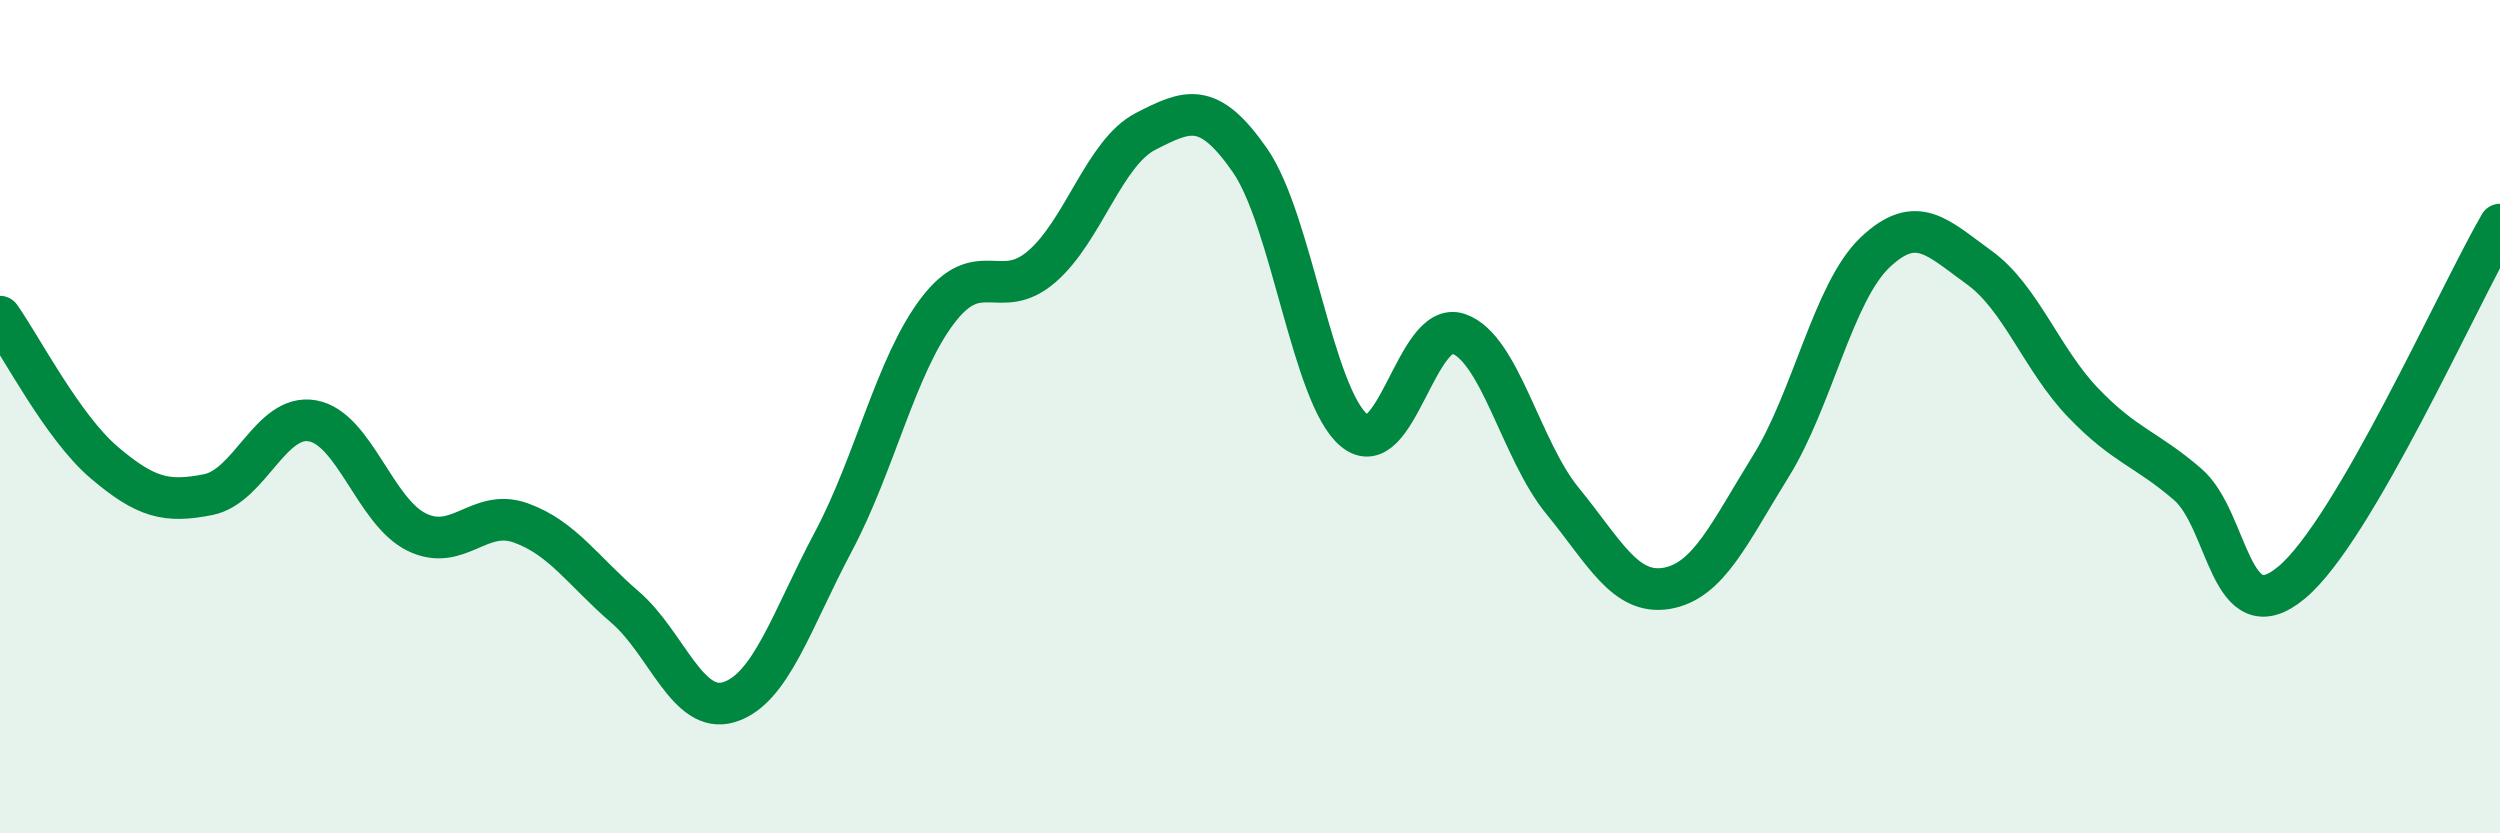
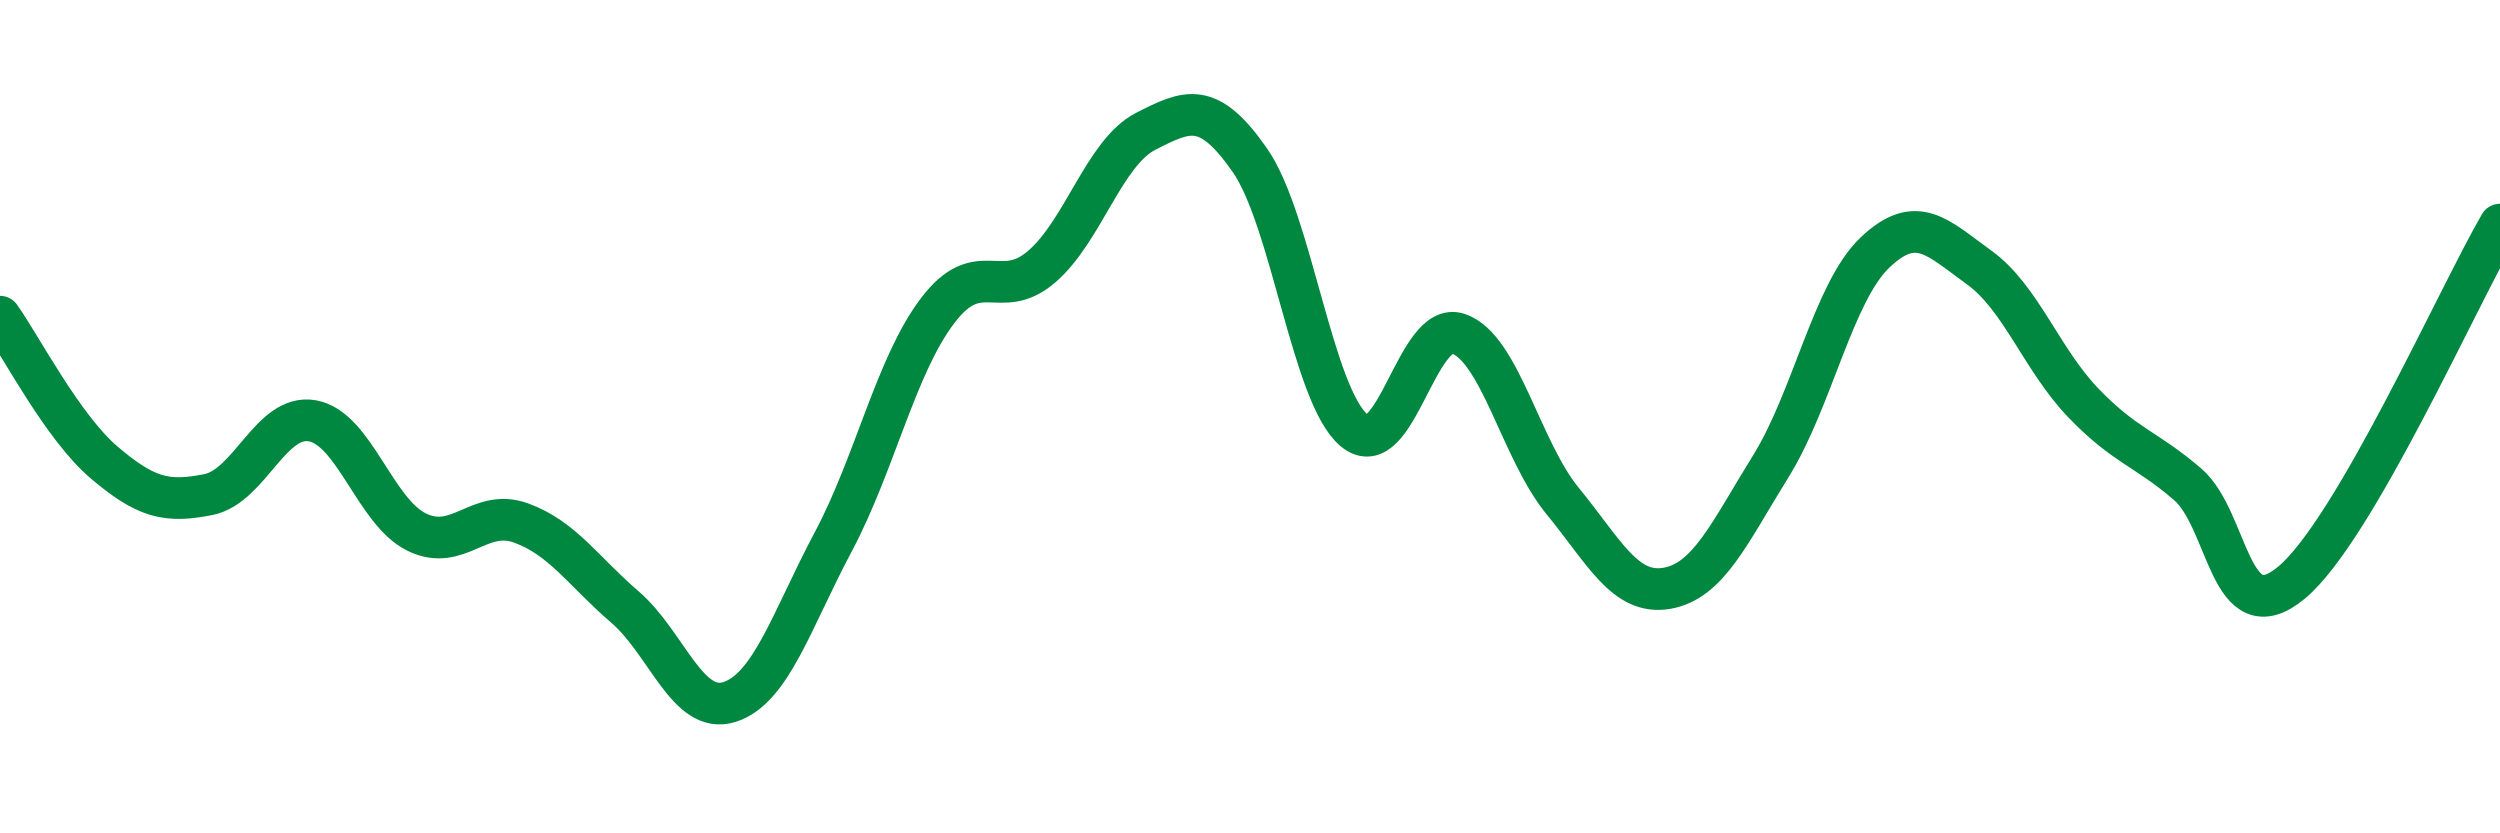
<svg xmlns="http://www.w3.org/2000/svg" width="60" height="20" viewBox="0 0 60 20">
-   <path d="M 0,7.6 C 0.5,8.3 1.5,10.25 2.5,11.1 C 3.5,11.95 4,12.07 5,11.87 C 6,11.67 6.5,9.92 7.5,10.1 C 8.5,10.28 9,12.28 10,12.77 C 11,13.26 11.5,12.19 12.5,12.55 C 13.5,12.91 14,13.71 15,14.57 C 16,15.43 16.5,17.16 17.5,16.85 C 18.5,16.54 19,14.88 20,13 C 21,11.12 21.5,8.78 22.5,7.46 C 23.5,6.14 24,7.26 25,6.4 C 26,5.54 26.5,3.66 27.5,3.15 C 28.5,2.64 29,2.41 30,3.85 C 31,5.29 31.5,9.5 32.5,10.33 C 33.5,11.16 34,7.67 35,8.01 C 36,8.35 36.5,10.8 37.5,12.02 C 38.5,13.24 39,14.29 40,14.12 C 41,13.95 41.5,12.8 42.5,11.19 C 43.5,9.58 44,7.01 45,6.06 C 46,5.11 46.5,5.7 47.5,6.42 C 48.5,7.14 49,8.63 50,9.67 C 51,10.71 51.5,10.76 52.5,11.62 C 53.5,12.48 53.5,15.23 55,13.98 C 56.5,12.73 59,7.11 60,5.39L60 20L0 20Z" fill="#008740" opacity="0.1" stroke-linecap="round" stroke-linejoin="round" />
  <path d="M 0,7.6 C 0.5,8.3 1.5,10.25 2.5,11.1 C 3.5,11.95 4,12.07 5,11.87 C 6,11.67 6.5,9.92 7.5,10.1 C 8.5,10.28 9,12.28 10,12.77 C 11,13.26 11.5,12.19 12.5,12.55 C 13.5,12.91 14,13.71 15,14.57 C 16,15.43 16.5,17.16 17.5,16.85 C 18.5,16.54 19,14.88 20,13 C 21,11.12 21.5,8.78 22.5,7.46 C 23.5,6.14 24,7.26 25,6.4 C 26,5.54 26.5,3.66 27.5,3.15 C 28.5,2.64 29,2.41 30,3.85 C 31,5.29 31.5,9.5 32.5,10.33 C 33.5,11.16 34,7.67 35,8.01 C 36,8.35 36.5,10.8 37.5,12.02 C 38.5,13.24 39,14.29 40,14.12 C 41,13.95 41.5,12.8 42.5,11.19 C 43.5,9.58 44,7.01 45,6.06 C 46,5.11 46.5,5.7 47.5,6.42 C 48.5,7.14 49,8.63 50,9.67 C 51,10.71 51.5,10.76 52.5,11.62 C 53.5,12.48 53.5,15.23 55,13.98 C 56.5,12.73 59,7.11 60,5.39" stroke="#008740" stroke-width="1" fill="none" stroke-linecap="round" stroke-linejoin="round" />
</svg>